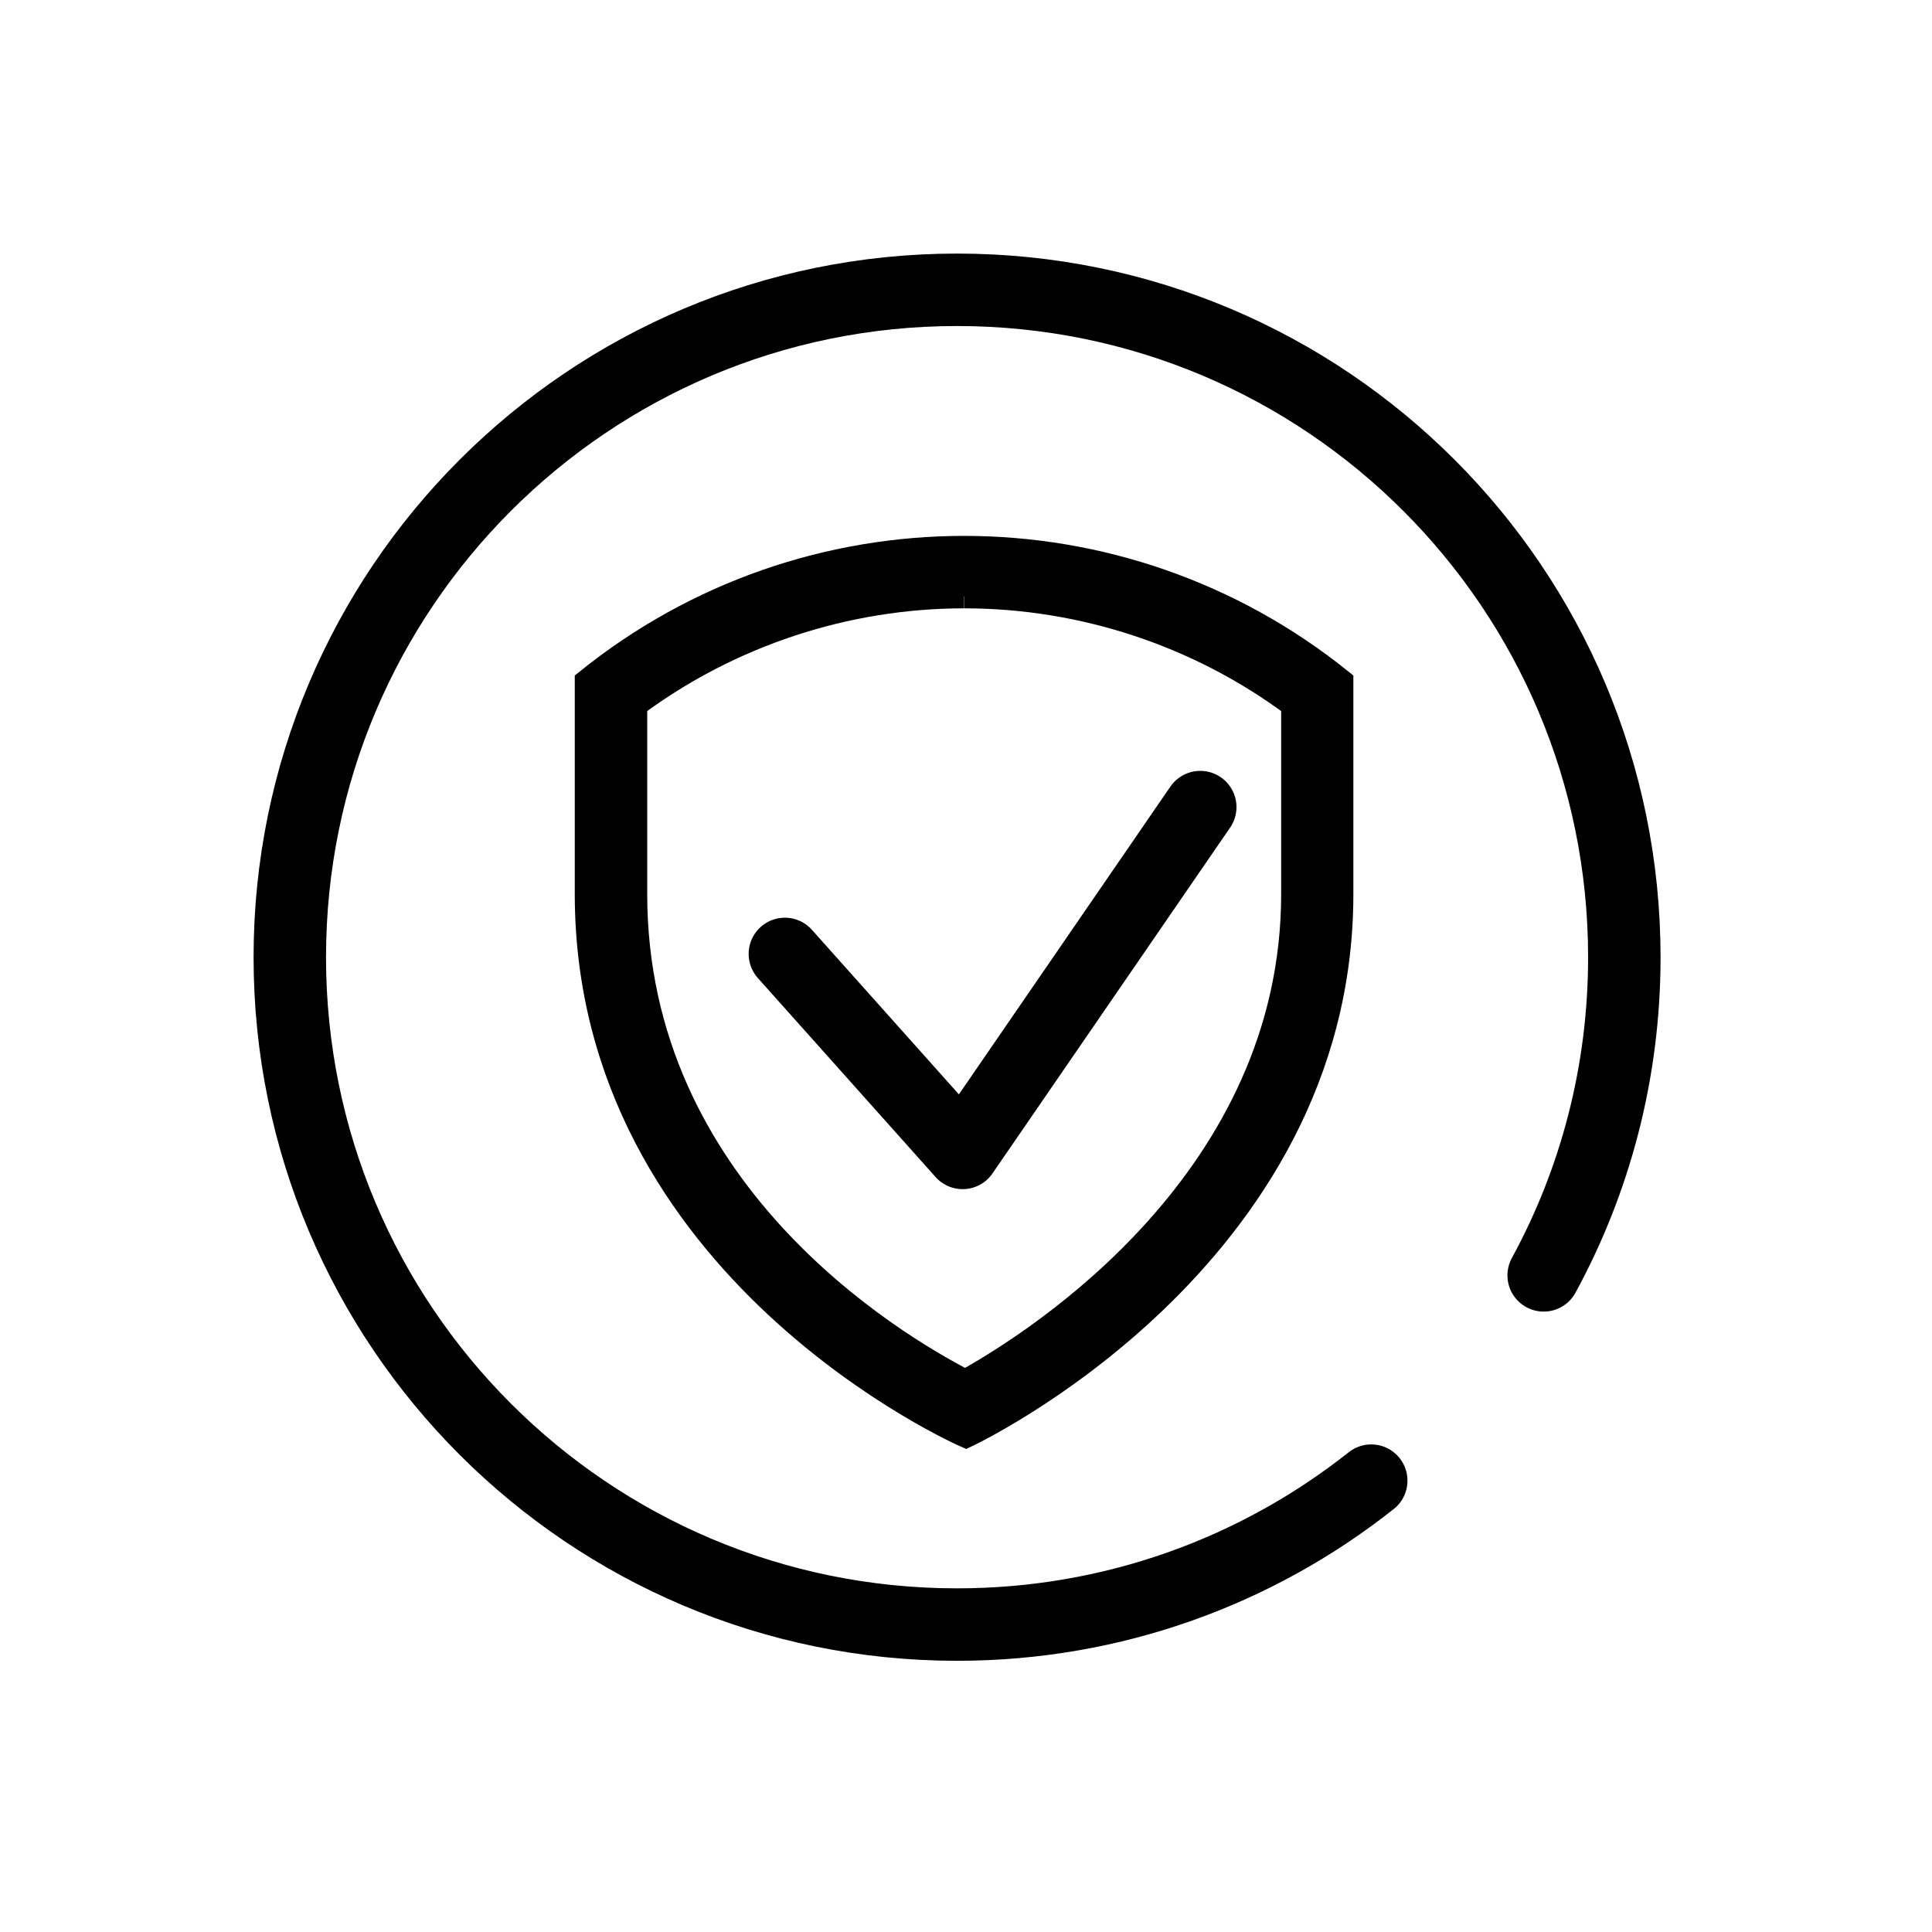
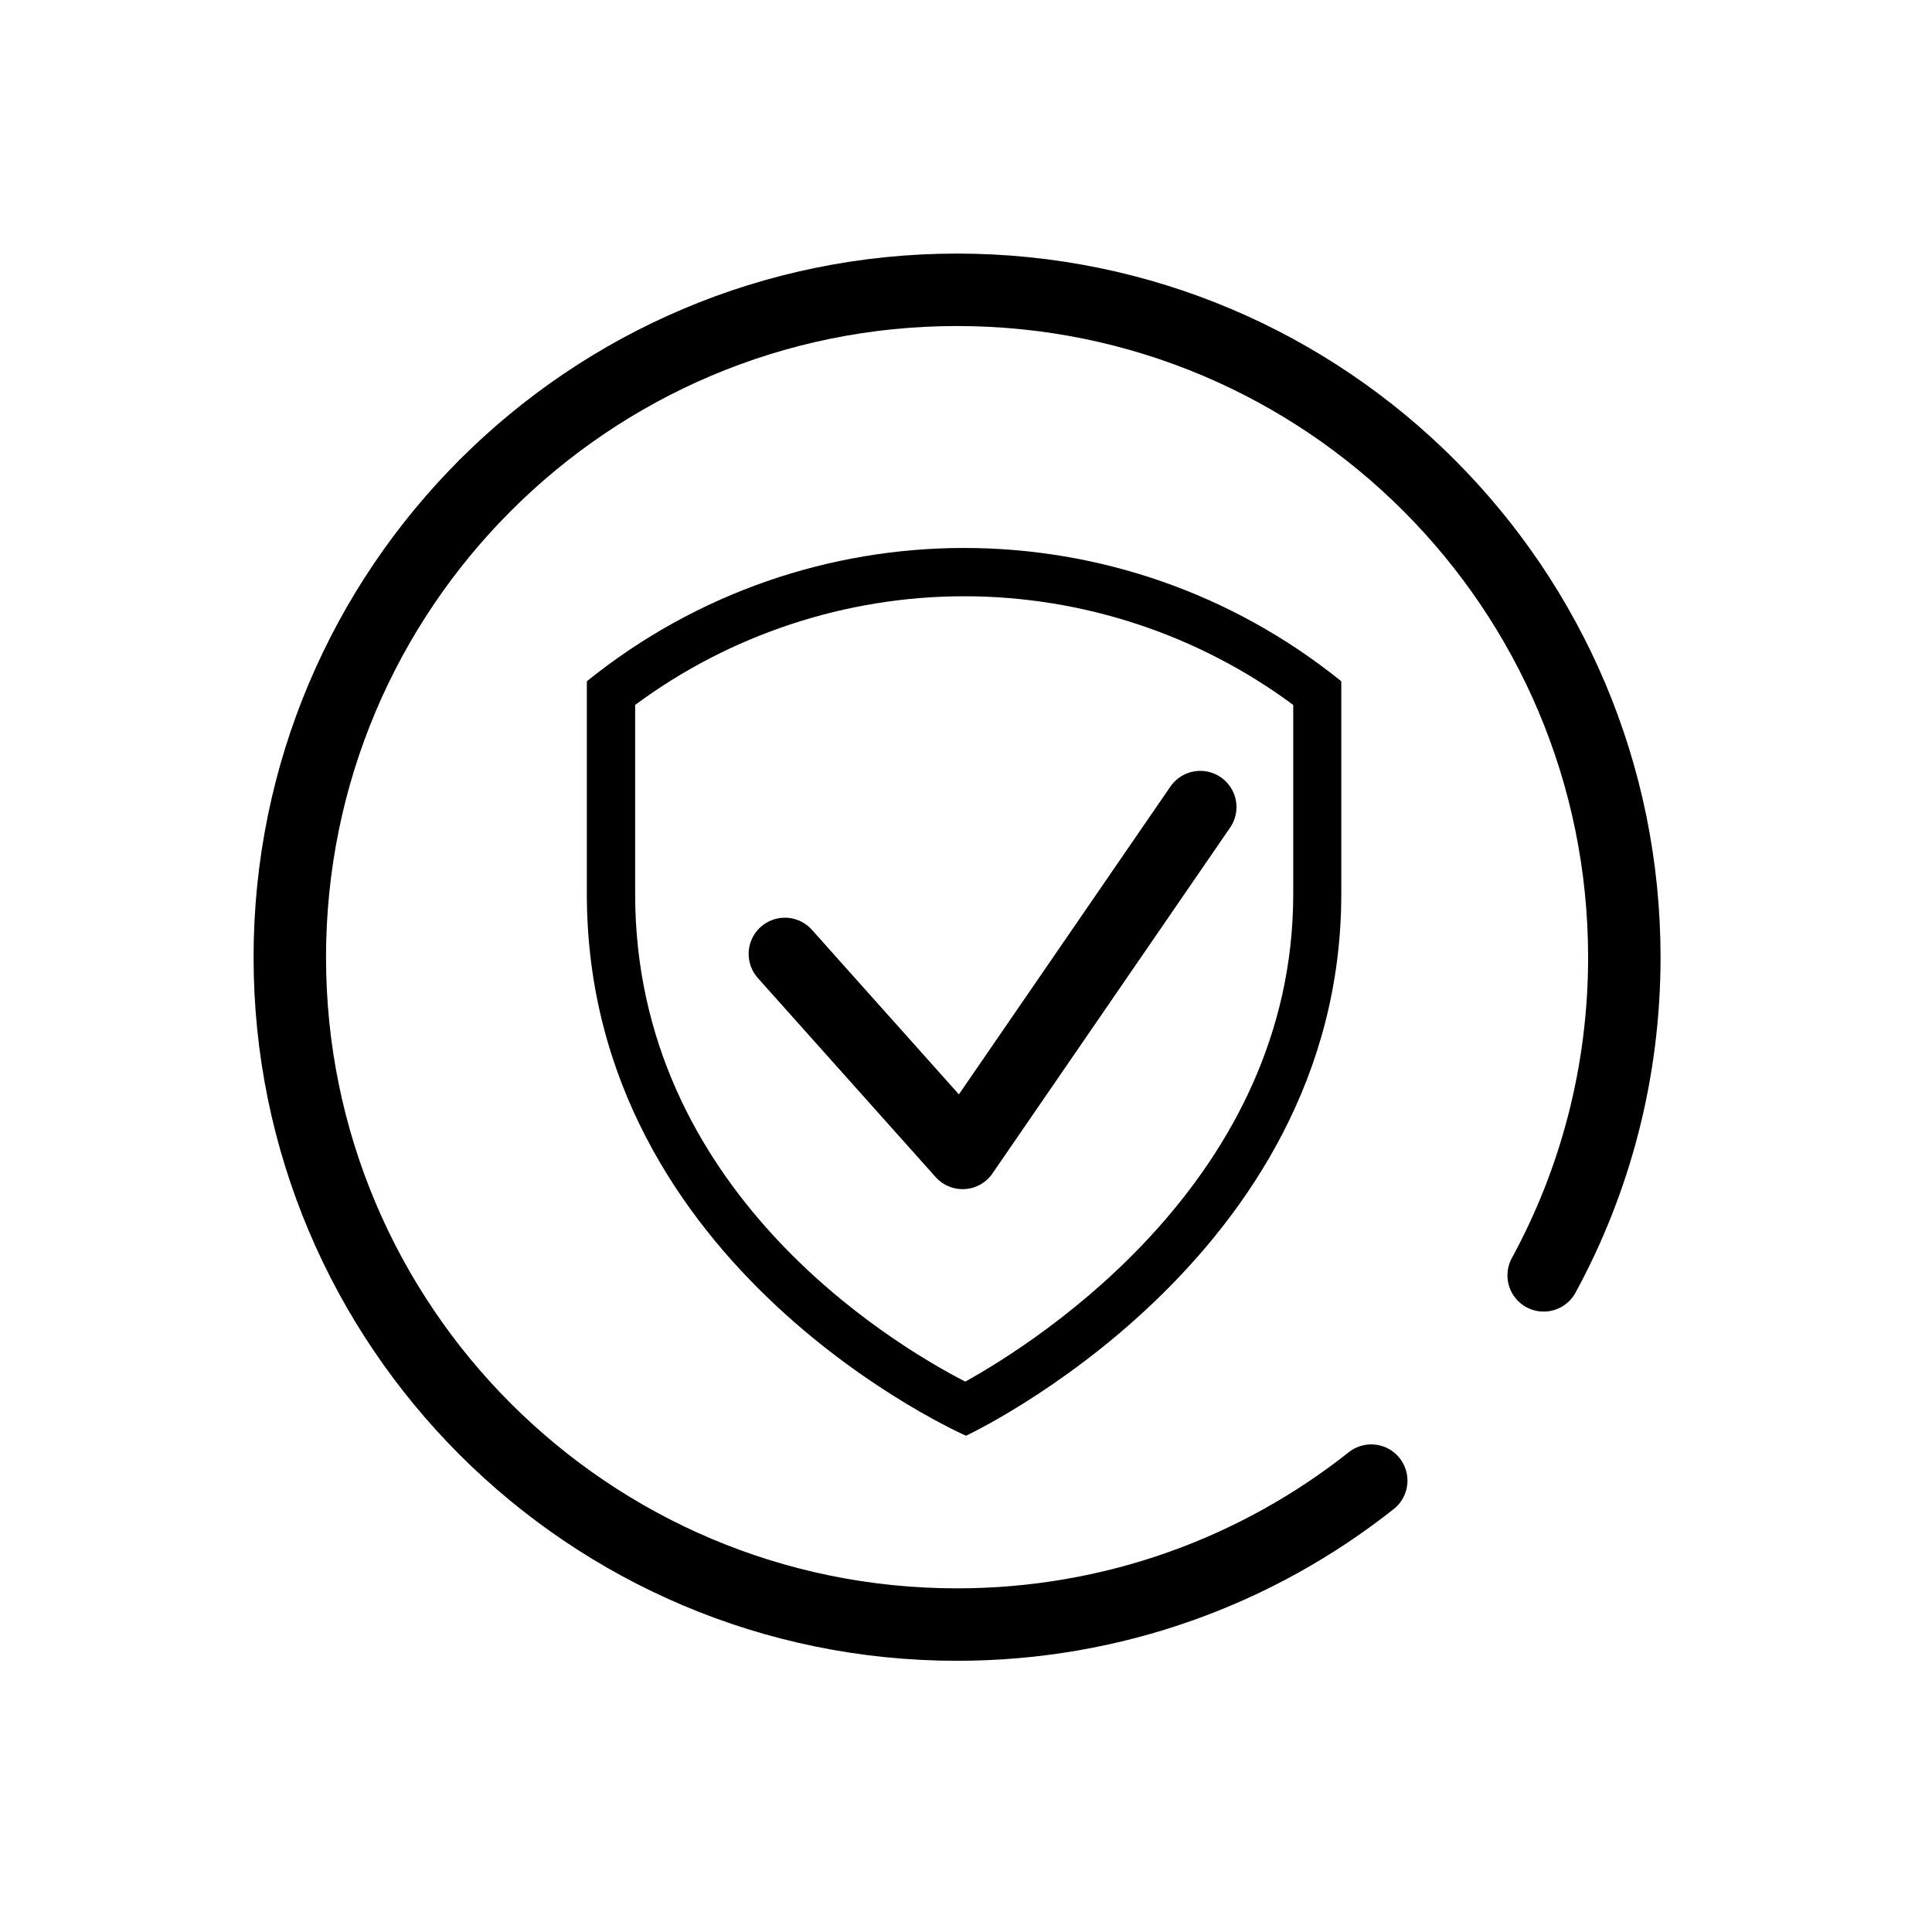
<svg xmlns="http://www.w3.org/2000/svg" width="80" height="80" viewBox="0 0 80 80" fill="none">
  <path d="M39.93 24.69C44.83 24.69 49.63 26.28 53.55 29.19V37.02C53.55 48.81 43.01 55.52 39.97 57.21C36.85 55.6 26.3 49.25 26.3 37.02V29.19C30.22 26.28 35.03 24.69 39.92 24.69M39.92 22.69C34.39 22.69 28.86 24.53 24.3 28.21V37.02C24.3 52.6 40 59.45 40 59.45C40 59.45 55.54 52.21 55.54 37.02V28.21C50.98 24.53 45.45 22.69 39.92 22.69Z" fill="black" />
-   <path d="M39.93 24.69C44.83 24.69 49.63 26.28 53.55 29.19V37.02C53.55 48.81 43.01 55.52 39.97 57.21C36.85 55.6 26.3 49.25 26.3 37.02V29.19C30.22 26.28 35.03 24.69 39.92 24.69M39.92 22.69C34.39 22.69 28.86 24.53 24.3 28.21V37.02C24.3 52.6 40 59.45 40 59.45C40 59.45 55.54 52.21 55.54 37.02V28.21C50.98 24.53 45.45 22.69 39.92 22.69Z" stroke="black" />
  <path d="M32.5 39.5L39.86 47.74L49.7 33.42" stroke="black" stroke-width="3" stroke-linecap="round" stroke-linejoin="round" />
  <path d="M56.78 61.31C52.07 65.04 46.11 67.27 39.63 67.27C24.37 67.27 12 54.9 12 39.64C12 24.38 24.37 12 39.63 12C54.89 12 67.26 24.37 67.26 39.64C67.26 44.41 66.05 48.9 63.92 52.81" stroke="black" stroke-width="3" stroke-linecap="round" stroke-linejoin="round" />
</svg>